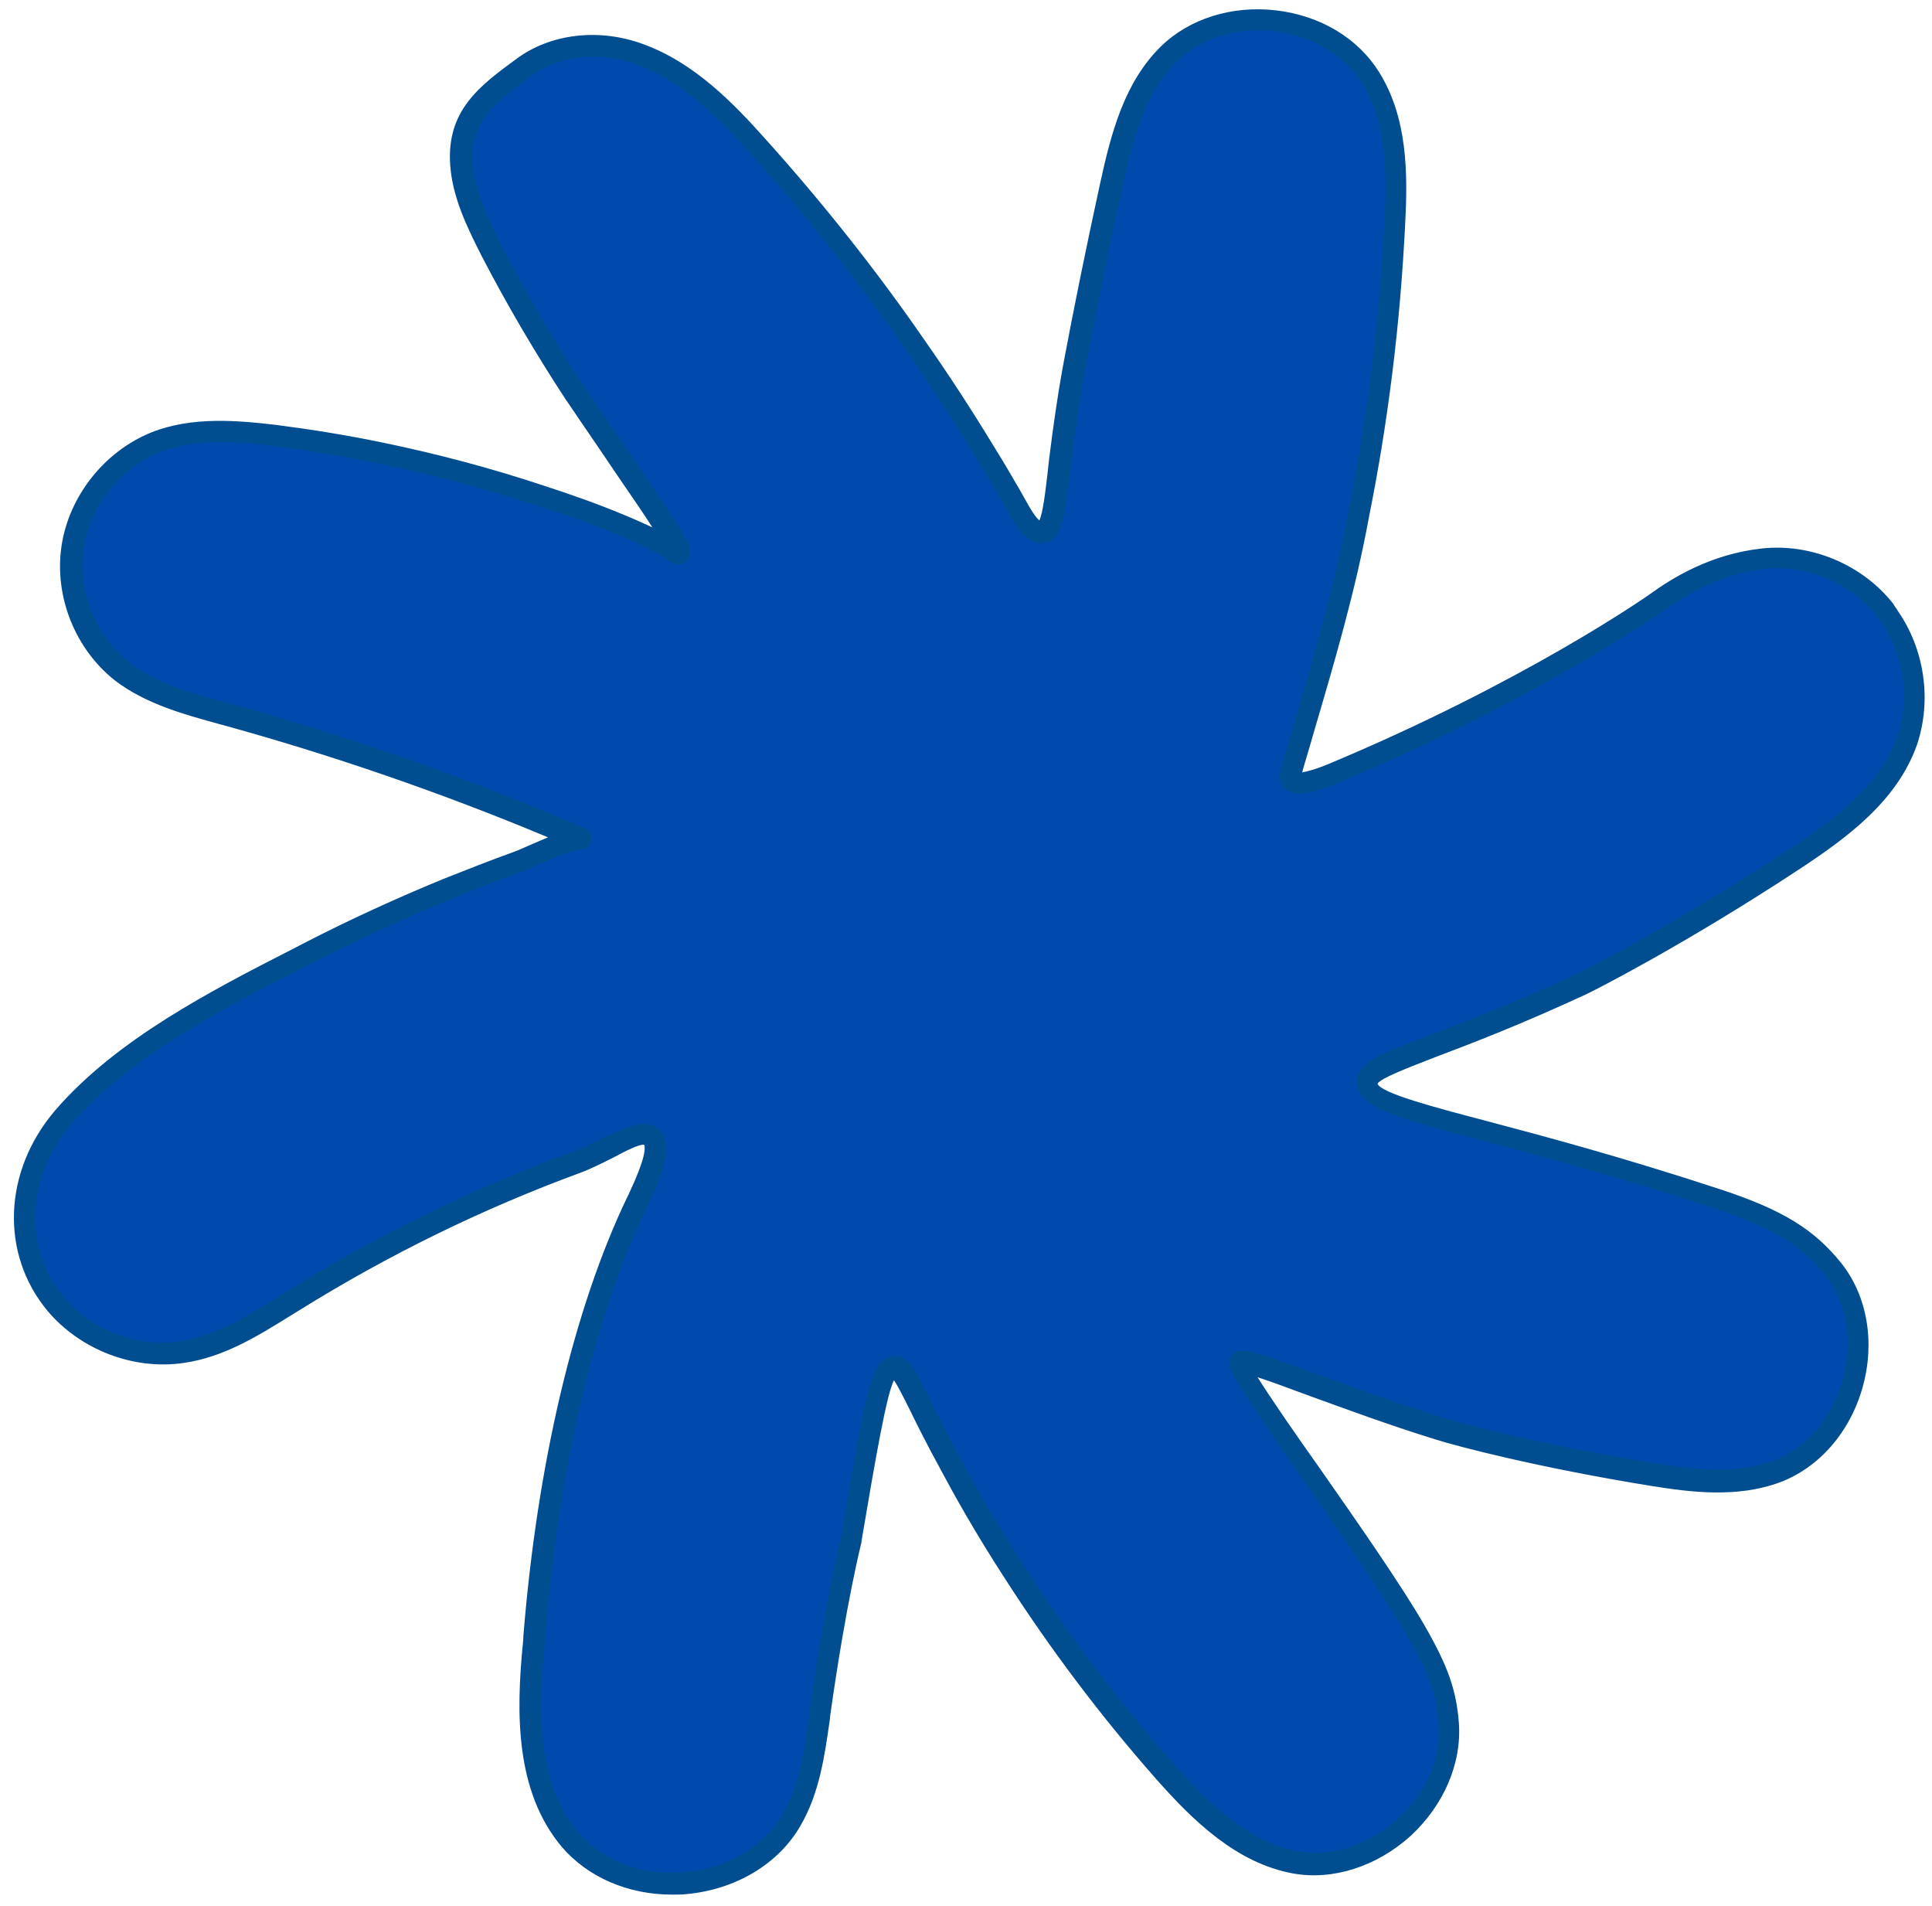
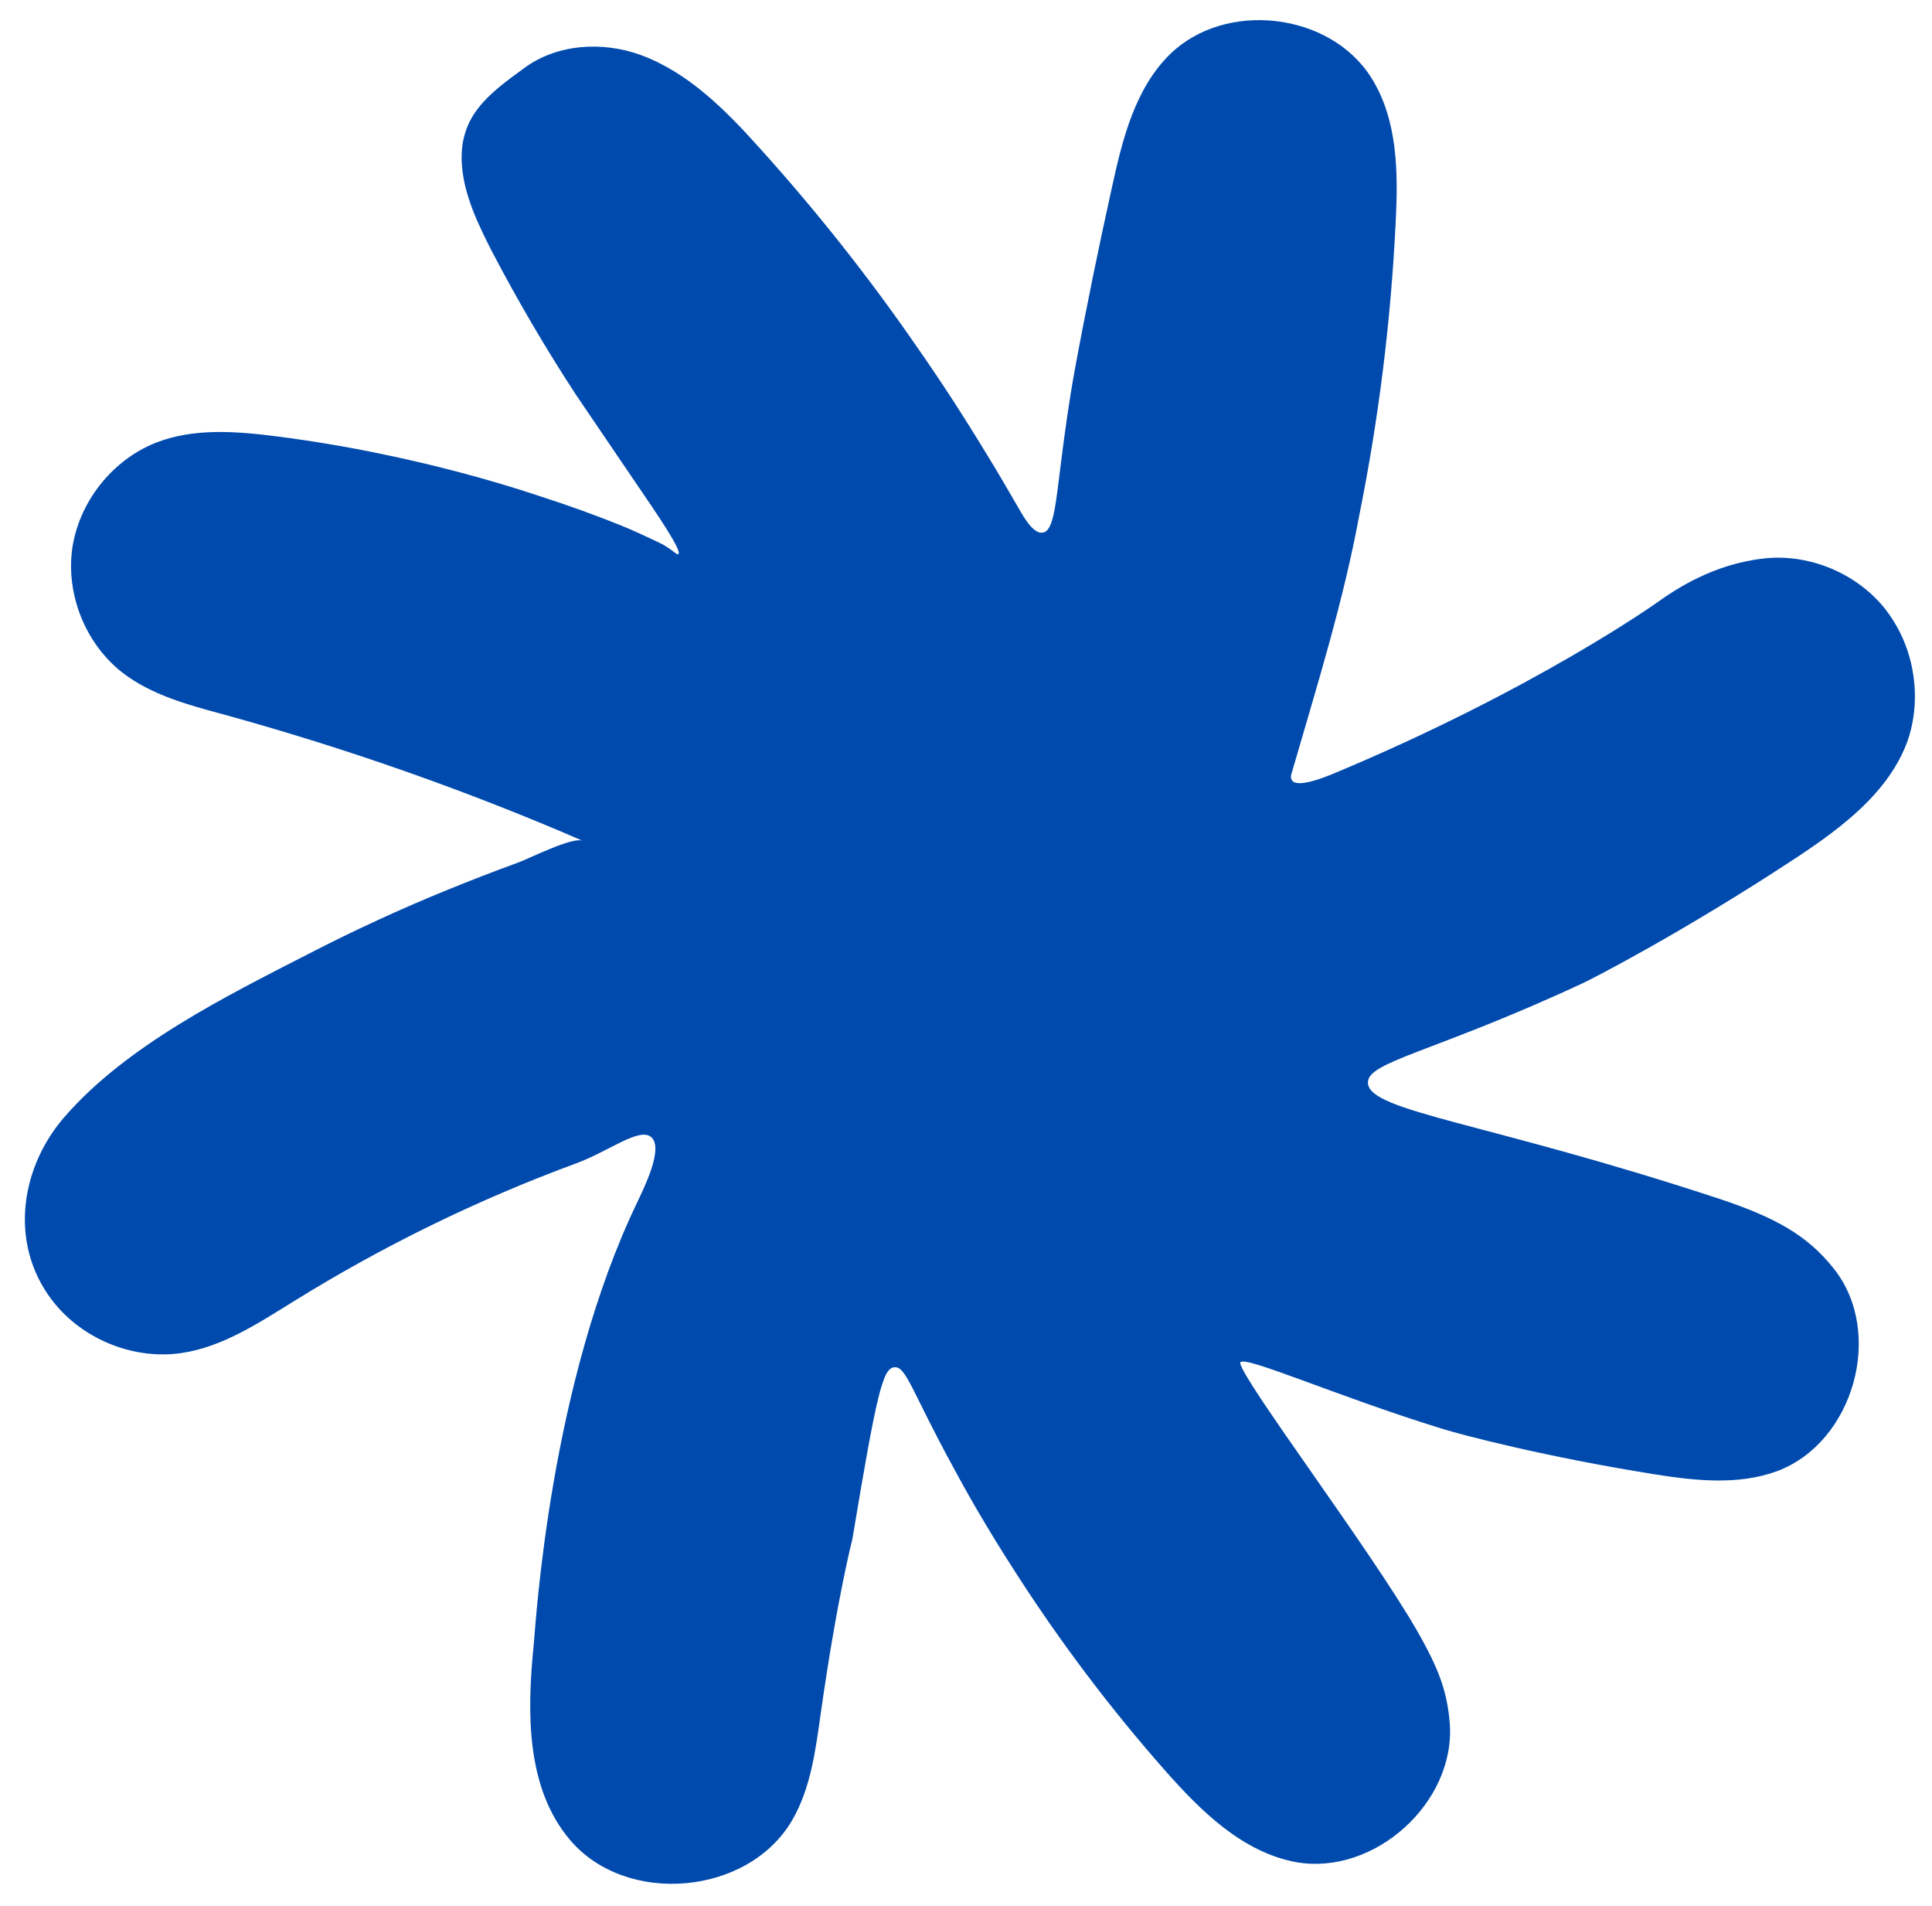
<svg xmlns="http://www.w3.org/2000/svg" fill="#004d8f" height="440.3" preserveAspectRatio="xMidYMid meet" version="1" viewBox="-3.2 -2.1 446.3 440.3" width="446.3" zoomAndPan="magnify">
  <g>
    <g id="change1_1">
      <path d="M433.4,140.1c-0.3-0.5-0.7-0.9-1-1.4c-6.6-8.4-17.7-13-28.2-11.8c-11.6,1.3-20.2,7-24.8,10.3 c0,0-28.3,20.1-74.6,39.4c-7.9,3.3-9.2,2-9.5,1.6s-0.4-1-0.1-1.8c5.7-19.7,11.9-39.4,15.6-59.5c4.5-22.3,7.3-44.9,8.4-67.6 c0.6-11.5,0.5-23.7-5.6-33.4c-9.5-15.2-33.8-18-46.6-5.4c-8,7.9-10.9,19.5-13.3,30.5c-3.1,14-6,28.1-8.6,42.2 c-1.3,7.1-2.3,14.3-3.2,21.5c-1.2,9.5-1.7,15.7-4.1,16.2c-0.9,0.2-2.5-0.1-5.1-4.6c-2.7-4.6-5.3-9.2-8.1-13.7 c-5.1-8.4-10.4-16.6-16-24.6c-11.1-16.1-23.3-31.5-36.5-46.1c-7.8-8.7-16.4-17.3-27.3-21.3c-8.8-3.2-19.4-2.6-27,3.1 c-8.1,5.9-15.1,11-14.3,22.3c0.5,7,3.7,13.6,6.9,19.9c5.9,11.3,12.4,22.4,19.4,33.1c0.1,0.2,4.5,6.6,13.1,19.3 c6.3,9.2,11.5,16.9,10.6,17.6c-0.4,0.3-1.4-1.2-4.5-2.7c-3-1.4-5.9-2.8-8.9-4c-6-2.4-12.1-4.6-18.3-6.6c-12.3-4.1-24.9-7.4-37.6-10 c-7.8-1.6-15.6-2.9-23.4-3.9c-9.4-1.2-19.3-2-28.1,1.5c-10,4-17.6,13.6-19.2,24.3c-1.5,10.7,3,22,11.5,28.7 c6.7,5.2,15.2,7.5,23.4,9.7c28.3,7.8,56,17.5,83,29.2c-2.4-1-12.5,4.2-15.1,5.1c-5.5,2-10.9,4.1-16.3,6.3 c-10.8,4.4-21.4,9.3-31.7,14.6c-19.3,9.9-42.4,21.3-56.8,38C1,268.4-1.1,286.4,9.7,299.3c7,8.3,18.4,12.7,29.1,11.1 c9.4-1.4,17.7-6.9,25.8-11.9c20.6-12.8,42.5-23.5,65.3-31.9c7.6-2.8,14.7-8.5,17.4-6c2.8,2.6-1.7,11.6-3.3,15 c-20.2,42-23.4,96.8-23.9,102.1c-1.6,15.7-1.8,33.2,8.4,45.2c13,15.3,41.2,12.8,51.3-4.6c4.3-7.4,5.4-16.2,6.6-24.7 c3.8-26.8,7.3-40.2,7.3-40.2c5.6-33.6,7-39.5,9.7-39.7c2.7-0.3,4,5.5,13.5,22.9c2.4,4.5,7.5,13.7,14.7,24.8 c10.3,16,21.7,31.1,34.3,45.4c8.3,9.4,17.9,18.9,30.3,21.2c18.1,3.2,36.9-13.8,35.5-32.1c-0.6-7.2-2.4-12.4-7.7-21.6 c-10.8-18.7-39.7-56.9-40.7-61.5c0,0,0-0.1,0-0.2c0.8-1.8,21.8,7.6,46.3,15.2c5.1,1.6,24.3,6.6,49.3,10.6 c9.4,1.5,19.4,2.6,28.4-0.7c17.7-6.6,24.9-32,13.1-46.8c-6.1-7.7-13.5-11.8-26.4-16.1c-53.7-17.7-80.7-20.1-81.2-26.7 c-0.4-5,15-7,49.6-23.1c2-0.9,23.4-11.9,49.2-28.9c10.6-7,21.6-15.2,25.9-27.2C440.7,159.5,439.2,148.4,433.4,140.1z" fill="#004aad" />
    </g>
    <g id="change2_1">
-       <path d="M152,435.5c-10.1,0-19.4-4-25.4-11c-10.8-12.8-10.6-31-9-47.1c0-0.3,0.1-0.8,0.1-1.6c3.2-39.8,11.7-75.8,24-101.4l0.3-0.6 c4-8.5,3.9-10.8,3.6-11.5c-1.1-0.2-4.6,1.6-7,2.9c-2.4,1.2-5.1,2.6-7.8,3.6c-22.6,8.3-44.4,19-64.8,31.7l-1.8,1.1 c-7.7,4.8-15.7,9.8-25,11.1c-11.5,1.7-23.8-3-31.4-12c-11-13.2-10.3-32.3,1.8-46.4c14.1-16.3,35.8-27.5,55-37.3l2.5-1.3 c10.5-5.4,21.2-10.3,31.9-14.7c5.8-2.3,11.1-4.4,16.4-6.3c0.6-0.2,1.8-0.7,3.1-1.3c1.8-0.8,3.5-1.5,4.9-2.1 c-24.4-10.2-49.8-19-75.7-26.1c-8-2.2-17.1-4.6-24.3-10.1c-9.2-7.2-14.1-19.4-12.4-31c1.7-11.6,9.9-21.9,20.7-26.3 C41.2,94,51.8,95,61,96.1c7.8,1,15.8,2.3,23.6,3.9c13.2,2.7,25.9,6.1,37.9,10.1c6.2,2,12.4,4.2,18.4,6.7c2.2,0.9,4.4,1.9,6.6,2.9 c-2.1-3.3-4.8-7.2-6.8-10.1c-4.6-6.8-8-11.8-10.2-15c-2.2-3.3-2.8-4.1-3-4.4c-7-10.7-13.6-21.9-19.5-33.3 c-3.5-6.9-6.7-13.6-7.2-20.9c-0.9-12.7,7-18.4,15.3-24.5c7.8-5.8,19-7.2,29.3-3.4c11.8,4.3,20.8,13.6,28.3,22 c13.2,14.7,25.6,30.3,36.7,46.4c5.4,7.7,10.7,15.8,16.1,24.7c2,3.2,4,6.6,5.9,9.9c0.7,1.3,1.5,2.6,2.2,3.9c1.1,1.9,1.9,2.8,2.3,3.1 c0.8-1.7,1.4-6.6,1.9-11l0.3-2.8c1.1-8.8,2.1-15.5,3.2-21.6c2.5-13.4,5.4-27.6,8.6-42.3c2.6-12,5.7-23.5,14-31.7 c6.6-6.5,16.5-9.6,26.7-8.4c10.2,1.2,18.9,6.4,23.8,14.3c6.6,10.6,6.6,23.5,6,34.9c-1.1,22.8-3.9,45.7-8.4,68 c-3.1,17-8.1,33.9-12.9,50.2c-0.8,2.9-1.7,5.7-2.5,8.6c1-0.2,2.9-0.6,6-1.9c45.5-19,73.8-38.9,74.1-39.1c5.5-4,14.3-9.4,26-10.7 c11.4-1.3,23.3,3.7,30.4,12.7l0.2,0.3c0.1,0.2,0.2,0.3,0.3,0.5c0.2,0.2,0.4,0.5,0.6,0.9c6.2,8.9,7.9,20.7,4.4,31 c-4.6,13-16.3,21.5-26.9,28.5c-26.1,17.2-47.4,28.1-49.6,29.1c-14.9,6.9-26.1,11.2-34.3,14.3c-6.7,2.6-13,5-13.8,6.3 c0.8,2.2,13.3,5.5,25.5,8.7c13.2,3.5,31.2,8.3,54,15.8c14.2,4.7,21.4,9.2,27.6,16.9c6,7.5,7.9,18.2,5,28.6 c-2.9,10.5-10.1,18.7-19.2,22.1c-9.8,3.6-20.4,2.3-29.7,0.8c-26-4.2-45-9.2-49.7-10.7c-11-3.4-21.2-7.2-29.5-10.2 c-4.3-1.6-8.6-3.2-11.7-4.2c3,4.8,8.8,13.2,14.2,20.8c8.8,12.6,18.8,26.9,24.3,36.4c5.4,9.4,7.4,14.9,8,22.6 c0.7,9.4-3.5,19.1-11.2,26.2c-7.8,7-17.9,10.3-27.2,8.6c-12.9-2.4-22.9-12-31.7-22c-12.6-14.3-24.2-29.7-34.5-45.7 c-7.3-11.2-12.4-20.5-14.8-25c-3.4-6.2-5.8-11-7.5-14.5c-1.5-3-2.8-5.6-3.6-6.7c-1.7,3.3-4.2,17.7-7.5,37.2v0.2 c0,0.1-3.5,13.6-7.2,39.9l-0.1,1c-1.2,8.4-2.4,17.1-6.8,24.6c-5.1,8.9-15.1,14.8-26.5,15.8C154.3,435.5,153.1,435.5,152,435.5z M145.6,257.5c1.3,0,2.4,0.4,3.4,1.3c3.7,3.4,0.7,10.7-2.5,17.3l-0.3,0.6c-12.1,25.1-20.4,60.5-23.5,99.6c-0.1,0.7-0.1,1.3-0.1,1.6 c-1.5,15.1-1.8,32,7.8,43.3c5.6,6.6,14.8,10,24.6,9.1s18.3-5.9,22.6-13.3c3.9-6.7,5-14.9,6.1-22.8l0.1-1c3.6-25.7,7-38.9,7.3-40.4 c2.7-16,4.5-26.5,6-32.4c1.2-4.9,2.5-9,6-9.2c3.4-0.4,4.9,2.6,8.5,9.9c1.7,3.5,4.1,8.2,7.4,14.3c2.4,4.5,7.4,13.6,14.6,24.6 c10.2,15.8,21.7,31,34.1,45.1c8.2,9.3,17.5,18.3,28.9,20.4c7.7,1.4,16.3-1.4,23-7.4c6.6-6,10.2-14.2,9.6-22 c-0.6-6.9-2.3-11.7-7.4-20.5c-5.4-9.3-15.3-23.5-24-36c-11.6-16.6-16.4-23.7-16.9-26.2l-0.1-0.3v-1l0.2-0.5c1.2-2.7,4.6-1.6,8-0.6 c3,1,7.2,2.5,12.1,4.3c8.2,3,18.3,6.7,29.2,10.1c5.7,1.8,25.2,6.7,49,10.5c8.6,1.4,18.5,2.6,27.1-0.6c7.6-2.8,13.6-9.9,16.1-18.8 c2.4-8.8,0.9-17.8-4.1-24.1c-5.5-6.9-12.1-10.9-25.2-15.3c-22.7-7.5-40.6-12.2-53.7-15.7c-20.3-5.4-28.8-7.6-29.2-13.2 c-0.4-4.7,4.7-6.7,17-11.3c8.1-3.1,19.3-7.3,34-14.2c2-0.9,23.5-12,48.9-28.7c9.9-6.5,20.8-14.5,24.9-26c3-8.7,1.5-18.9-3.8-26.5 l-0.1-0.1c-0.1-0.2-0.2-0.3-0.3-0.5c-0.2-0.2-0.4-0.5-0.6-0.8c-6.1-7.6-16.2-11.9-25.9-10.8c-10.5,1.2-18.5,6.2-23.6,9.8 c-0.3,0.2-29.1,20.5-75.1,39.7c-7,2.9-10.7,3.1-12.5,0.8c-0.8-1.1-1-2.6-0.5-4.1c0.9-3.1,1.8-6.3,2.7-9.4 c4.8-16.2,9.7-33,12.8-49.8c4.5-22.1,7.3-44.7,8.4-67.3c0.6-10.6,0.6-22.6-5.2-31.9c-4.1-6.5-11.6-11-20.2-12s-17.1,1.6-22.6,7 c-7.3,7.2-10.2,18-12.6,29.3c-3.2,14.6-6.1,28.8-8.6,42.1c-1.1,6.1-2.1,12.6-3.2,21.4l-0.3,2.8c-1.2,9.5-1.8,14.7-5.7,15.6 c-3.5,0.8-6.1-2.9-7.8-5.8c-0.7-1.3-1.5-2.6-2.2-3.9c-1.9-3.2-3.8-6.6-5.8-9.8C217,95,211.8,87,206.5,79.3 c-11-15.9-23.2-31.4-36.3-45.9c-7.1-7.9-15.6-16.7-26.3-20.6c-8.7-3.2-18.2-2.1-24.6,2.8c-7.8,5.7-14,10.2-13.3,20.1 c0.5,6.3,3.3,12.3,6.6,18.9c5.9,11.2,12.3,22.3,19.3,32.9l0.1,0.1c0.3,0.4,1.3,2,2.8,4.1c2.2,3.2,5.6,8.2,10.2,15 c3.1,4.5,6,8.8,8.1,12.1c2.5,3.9,4.4,7.1,2,8.9c-1.7,1.3-3.4,0-4.1-0.5c-0.7-0.5-1.5-1.2-3-1.9l-1.4-0.7c-2.5-1.2-4.9-2.3-7.3-3.3 c-5.9-2.4-12-4.6-18.1-6.5c-11.8-3.9-24.4-7.3-37.3-9.9c-7.7-1.6-15.5-2.9-23.2-3.9c-8.6-1.1-18.5-2-26.9,1.3 c-9.2,3.7-16.2,12.5-17.7,22.3c-1.4,9.9,2.8,20.2,10.6,26.4c6.3,4.9,14.5,7.1,22.5,9.2c28.6,7.9,56.6,17.7,83.3,29.3 c0.8,0.7,1.2,1.8,0.9,2.8c-0.4,1.2-1.6,1.9-2.9,1.8l0.2,0.1l0,0c-1.5-0.2-7.7,2.6-10.1,3.6c-1.5,0.7-2.7,1.2-3.5,1.5 c-5.2,1.9-10.5,3.9-16.2,6.3c-10.5,4.3-21.1,9.2-31.5,14.5l-2.6,1.3c-18.8,9.6-40,20.5-53.5,36.1c-10.5,12.3-11.2,28.7-1.8,40 c6.5,7.7,17,11.7,26.8,10.2c8.2-1.2,15.8-5.9,23.1-10.5l1.8-1.1c20.7-12.9,42.8-23.7,65.7-32.1c2.5-0.9,4.9-2.2,7.3-3.4 C139.8,259.1,143,257.5,145.6,257.5z" fill="inherit" />
-     </g>
+       </g>
  </g>
</svg>